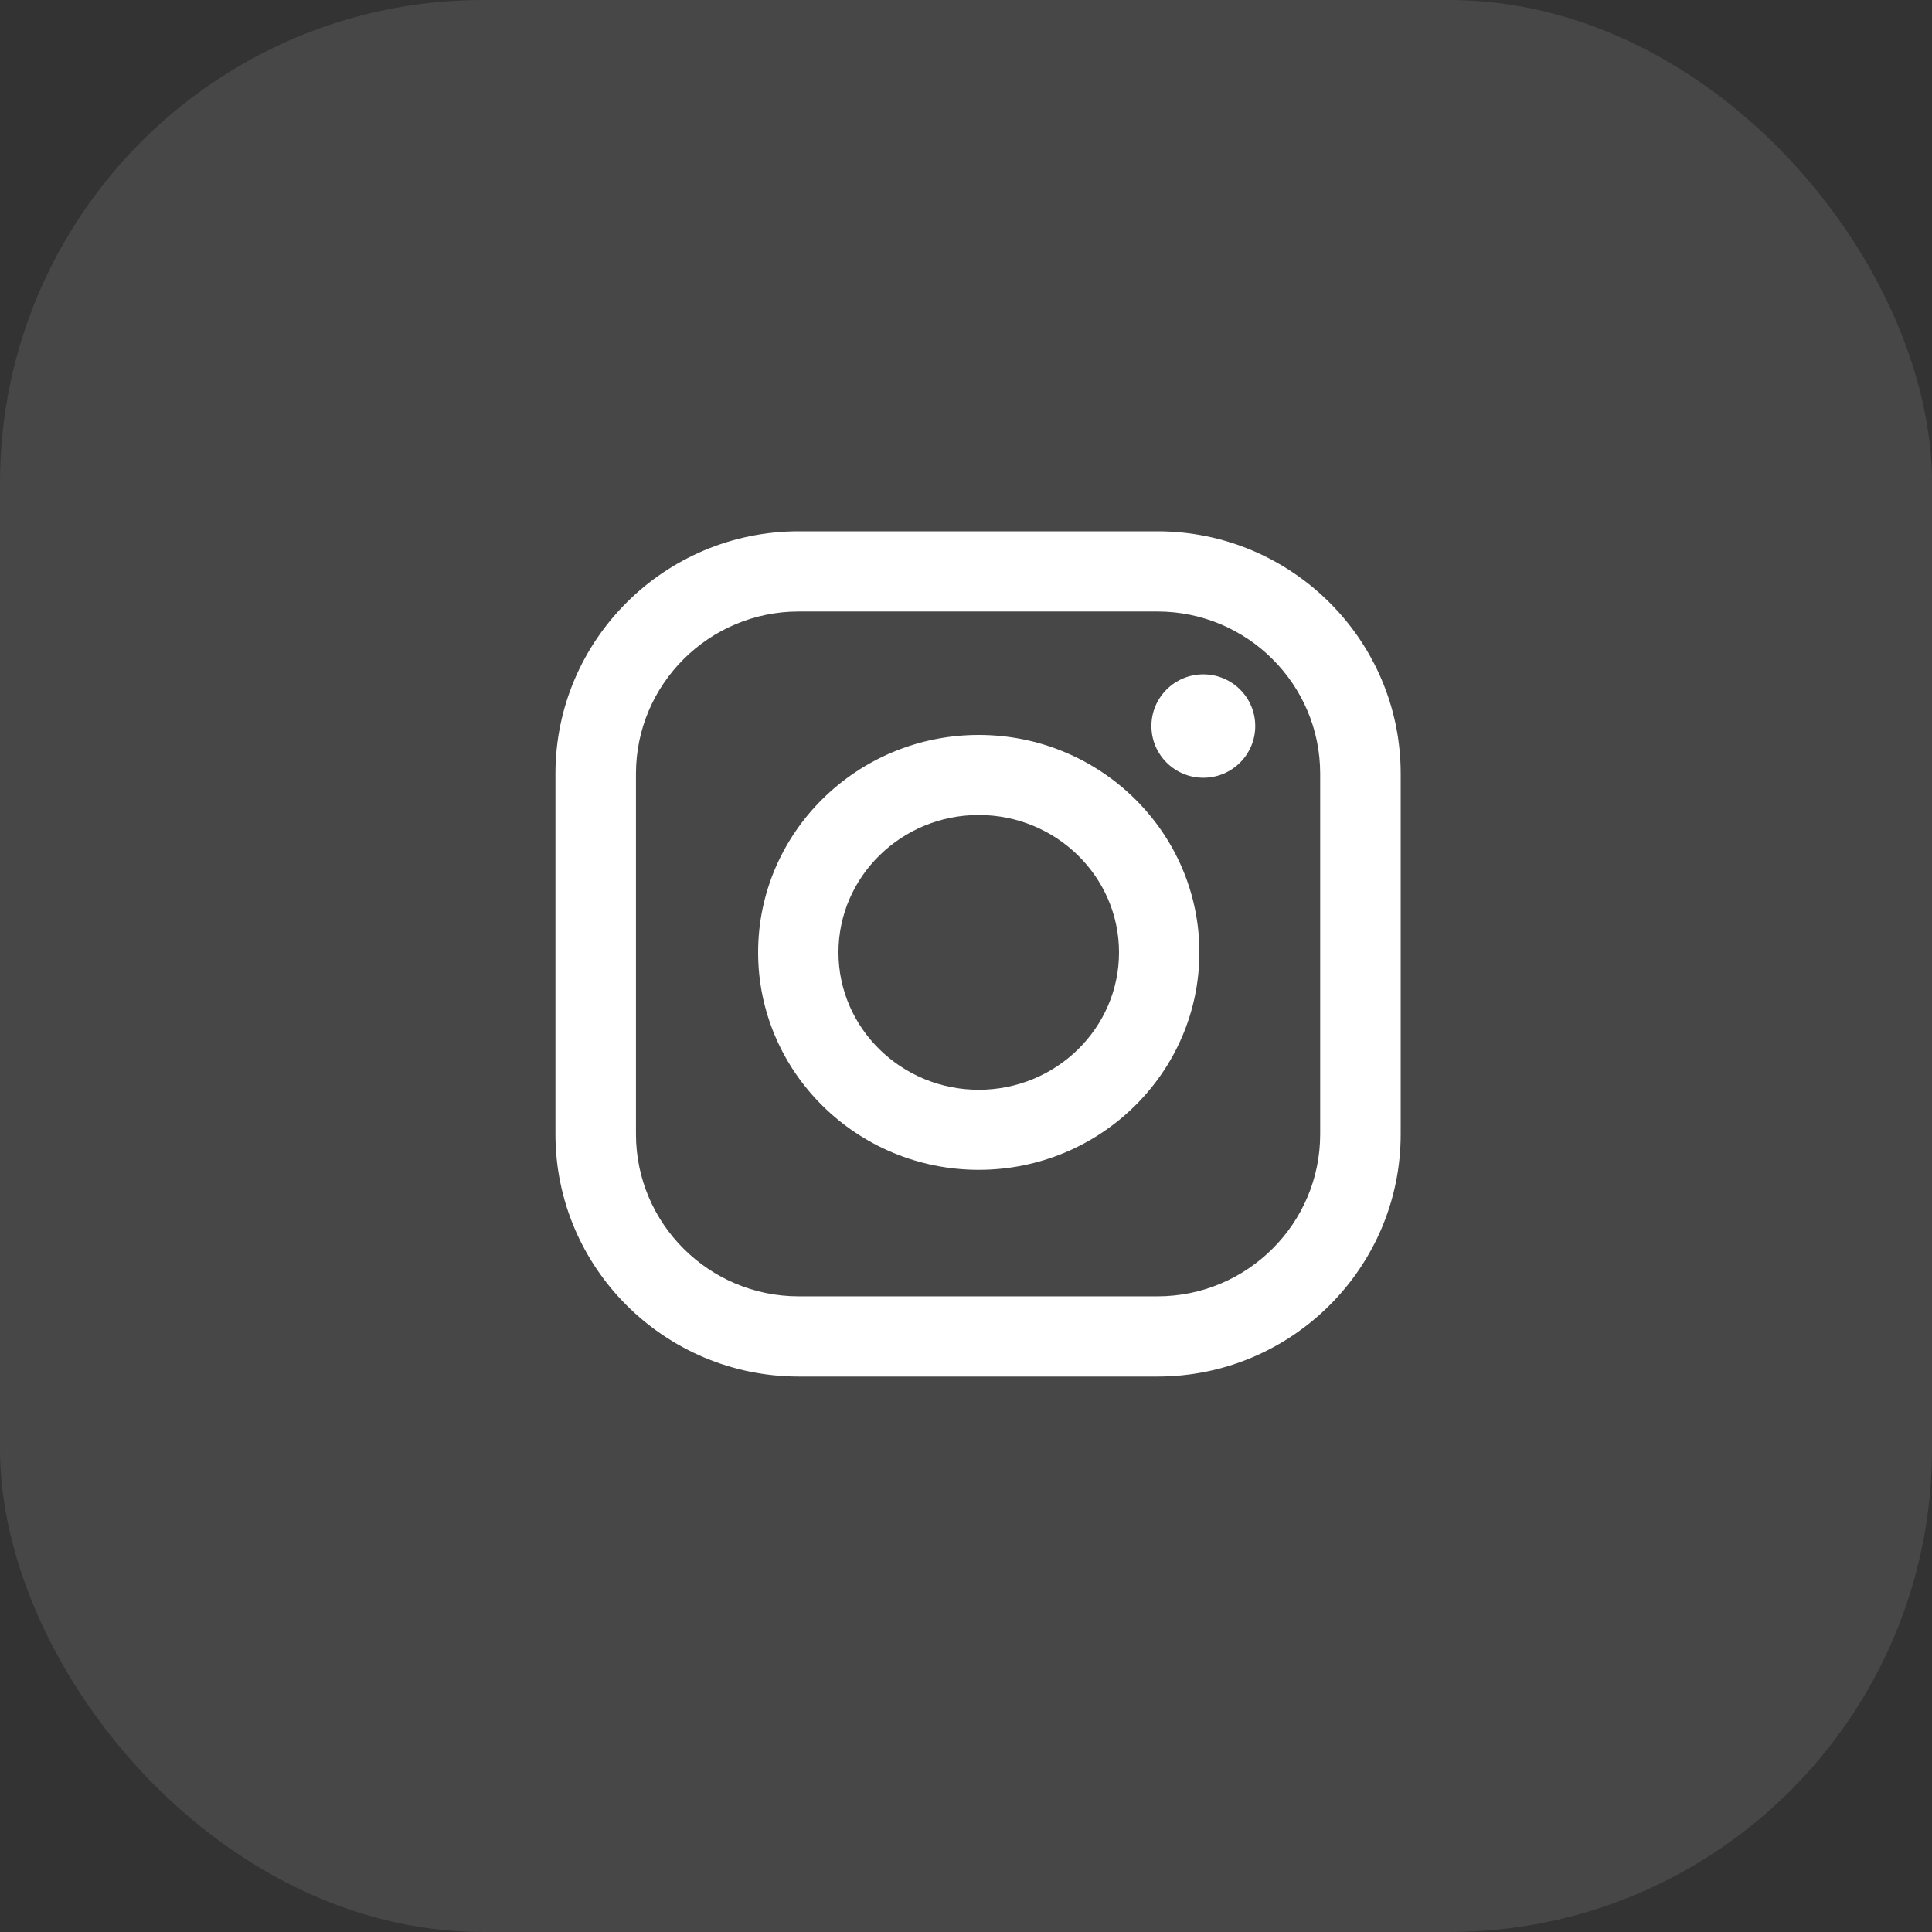
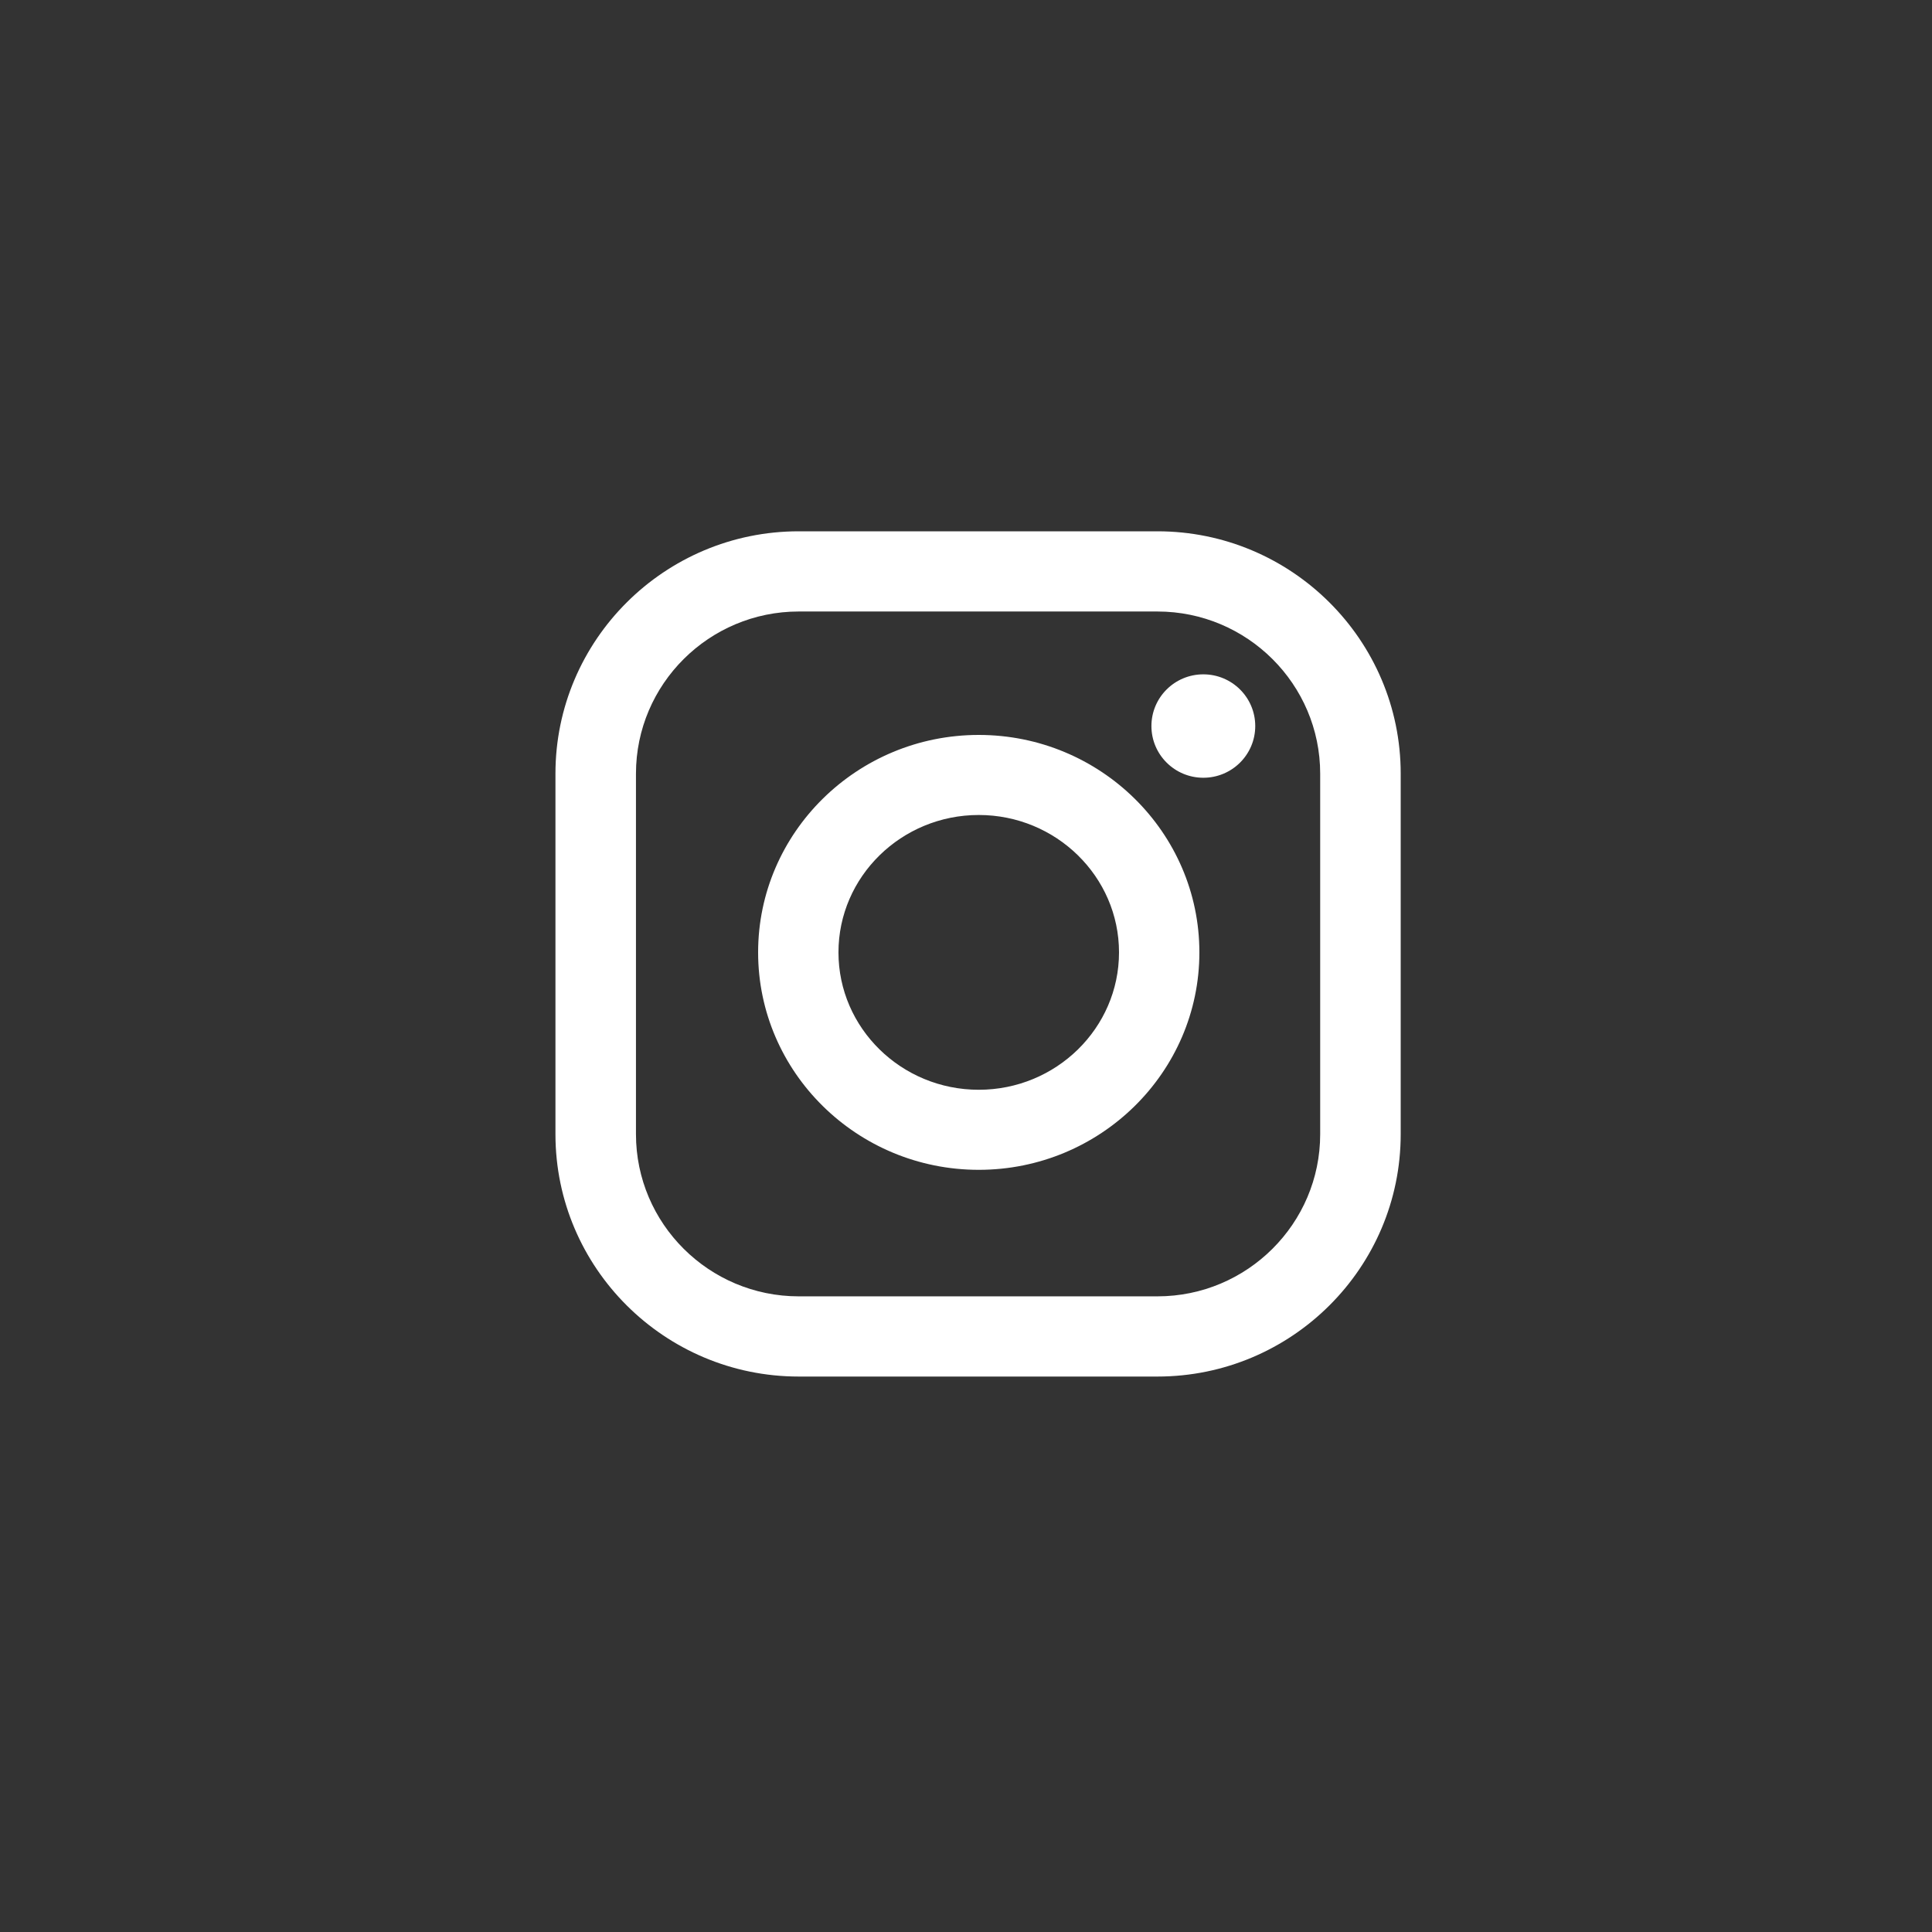
<svg xmlns="http://www.w3.org/2000/svg" width="80" height="80" viewBox="0 0 80 80" fill="none">
  <rect x="0" y="0" width="80" height="80" fill="#333333" stroke="none" />
-   <rect width="80" height="80" rx="20" fill="white" fill-opacity="0.1" />
  <path fill-rule="evenodd" clip-rule="evenodd" d="M47.926 22H33.074C27.52 22 23 26.502 23 32.035V46.965C23 52.498 27.519 57 33.074 57H47.926C53.481 57 58 52.498 58 46.965V32.035C58 26.502 53.481 22 47.926 22ZM54.666 46.965C54.666 50.667 51.642 53.679 47.926 53.679H33.074C29.358 53.679 26.334 50.667 26.334 46.965V32.035C26.334 28.333 29.358 25.321 33.074 25.321H47.926C51.642 25.321 54.666 28.333 54.666 32.035V46.965ZM40.528 30.432C35.491 30.432 31.392 34.471 31.392 39.436C31.392 44.401 35.49 48.44 40.528 48.44C45.565 48.44 49.664 44.401 49.664 39.436C49.664 34.471 45.565 30.432 40.528 30.432ZM40.528 45.125C37.325 45.125 34.719 42.572 34.719 39.436C34.719 36.299 37.325 33.747 40.528 33.747C43.73 33.747 46.336 36.299 46.336 39.436C46.336 42.573 43.731 45.125 40.528 45.125ZM51.977 30.064C51.977 31.246 51.015 32.205 49.827 32.205C48.64 32.205 47.678 31.246 47.678 30.064C47.678 28.881 48.64 27.923 49.827 27.923C51.015 27.923 51.977 28.881 51.977 30.064Z" fill="white" />
</svg>